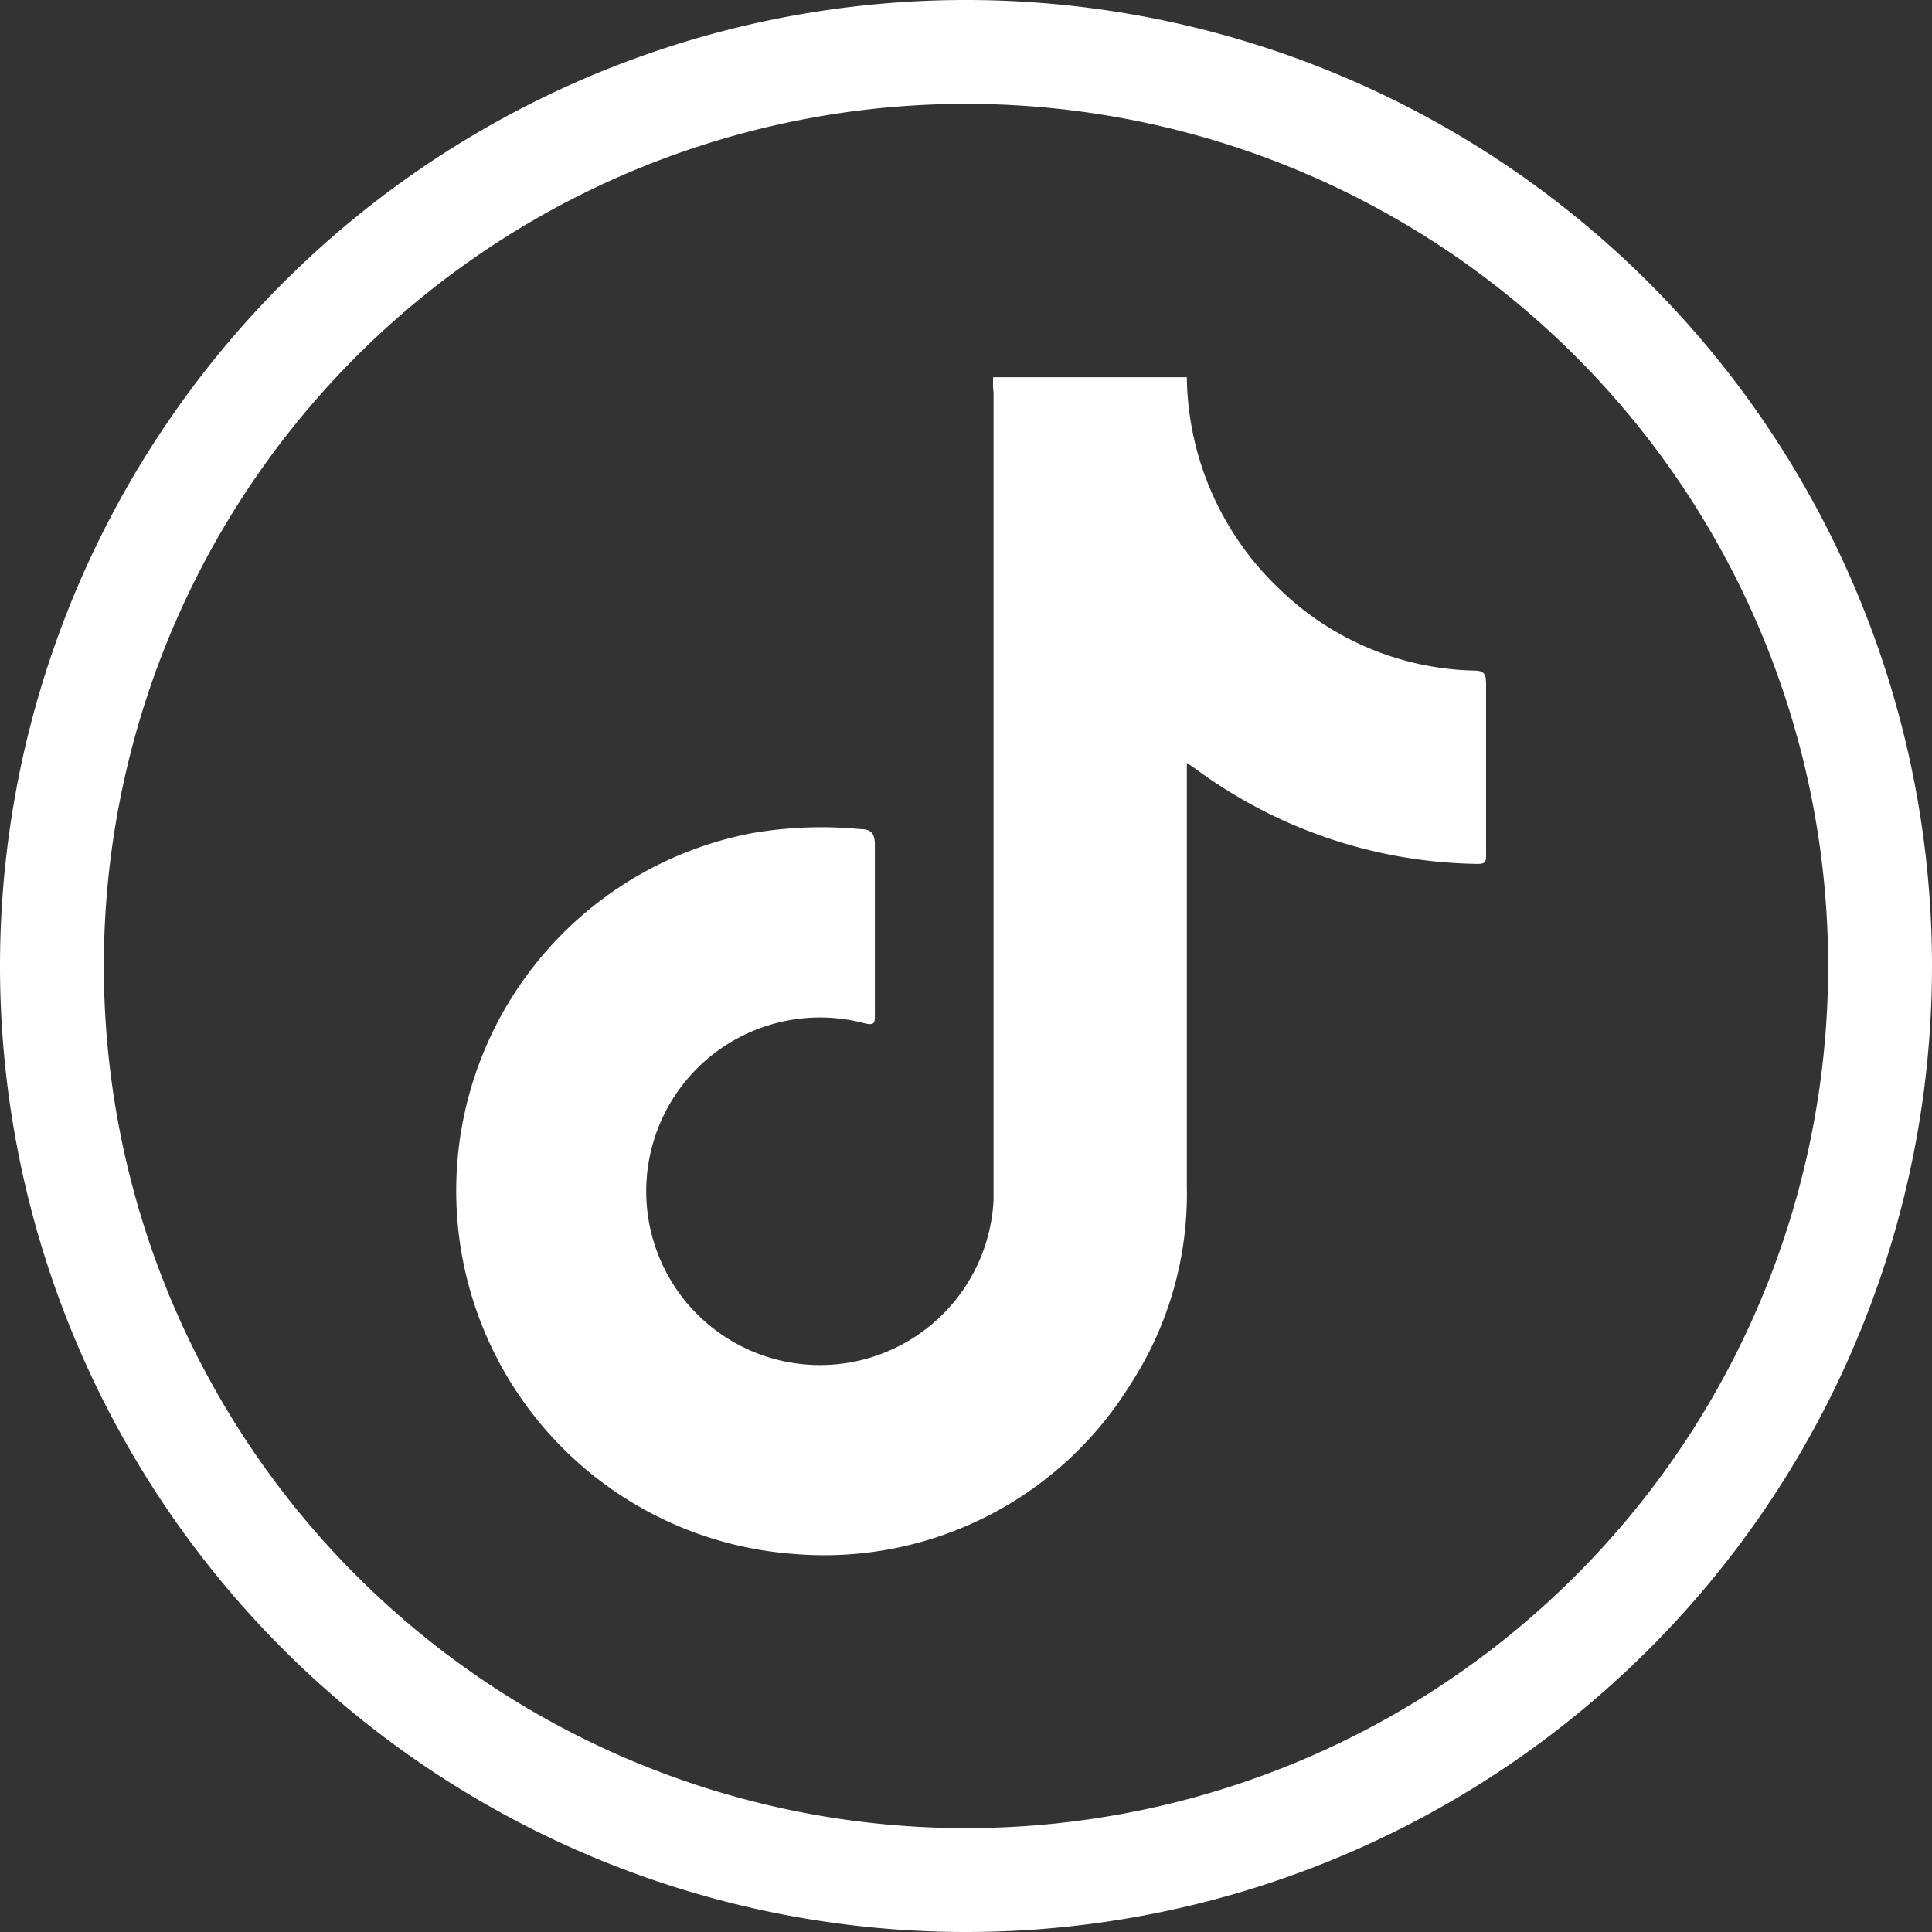
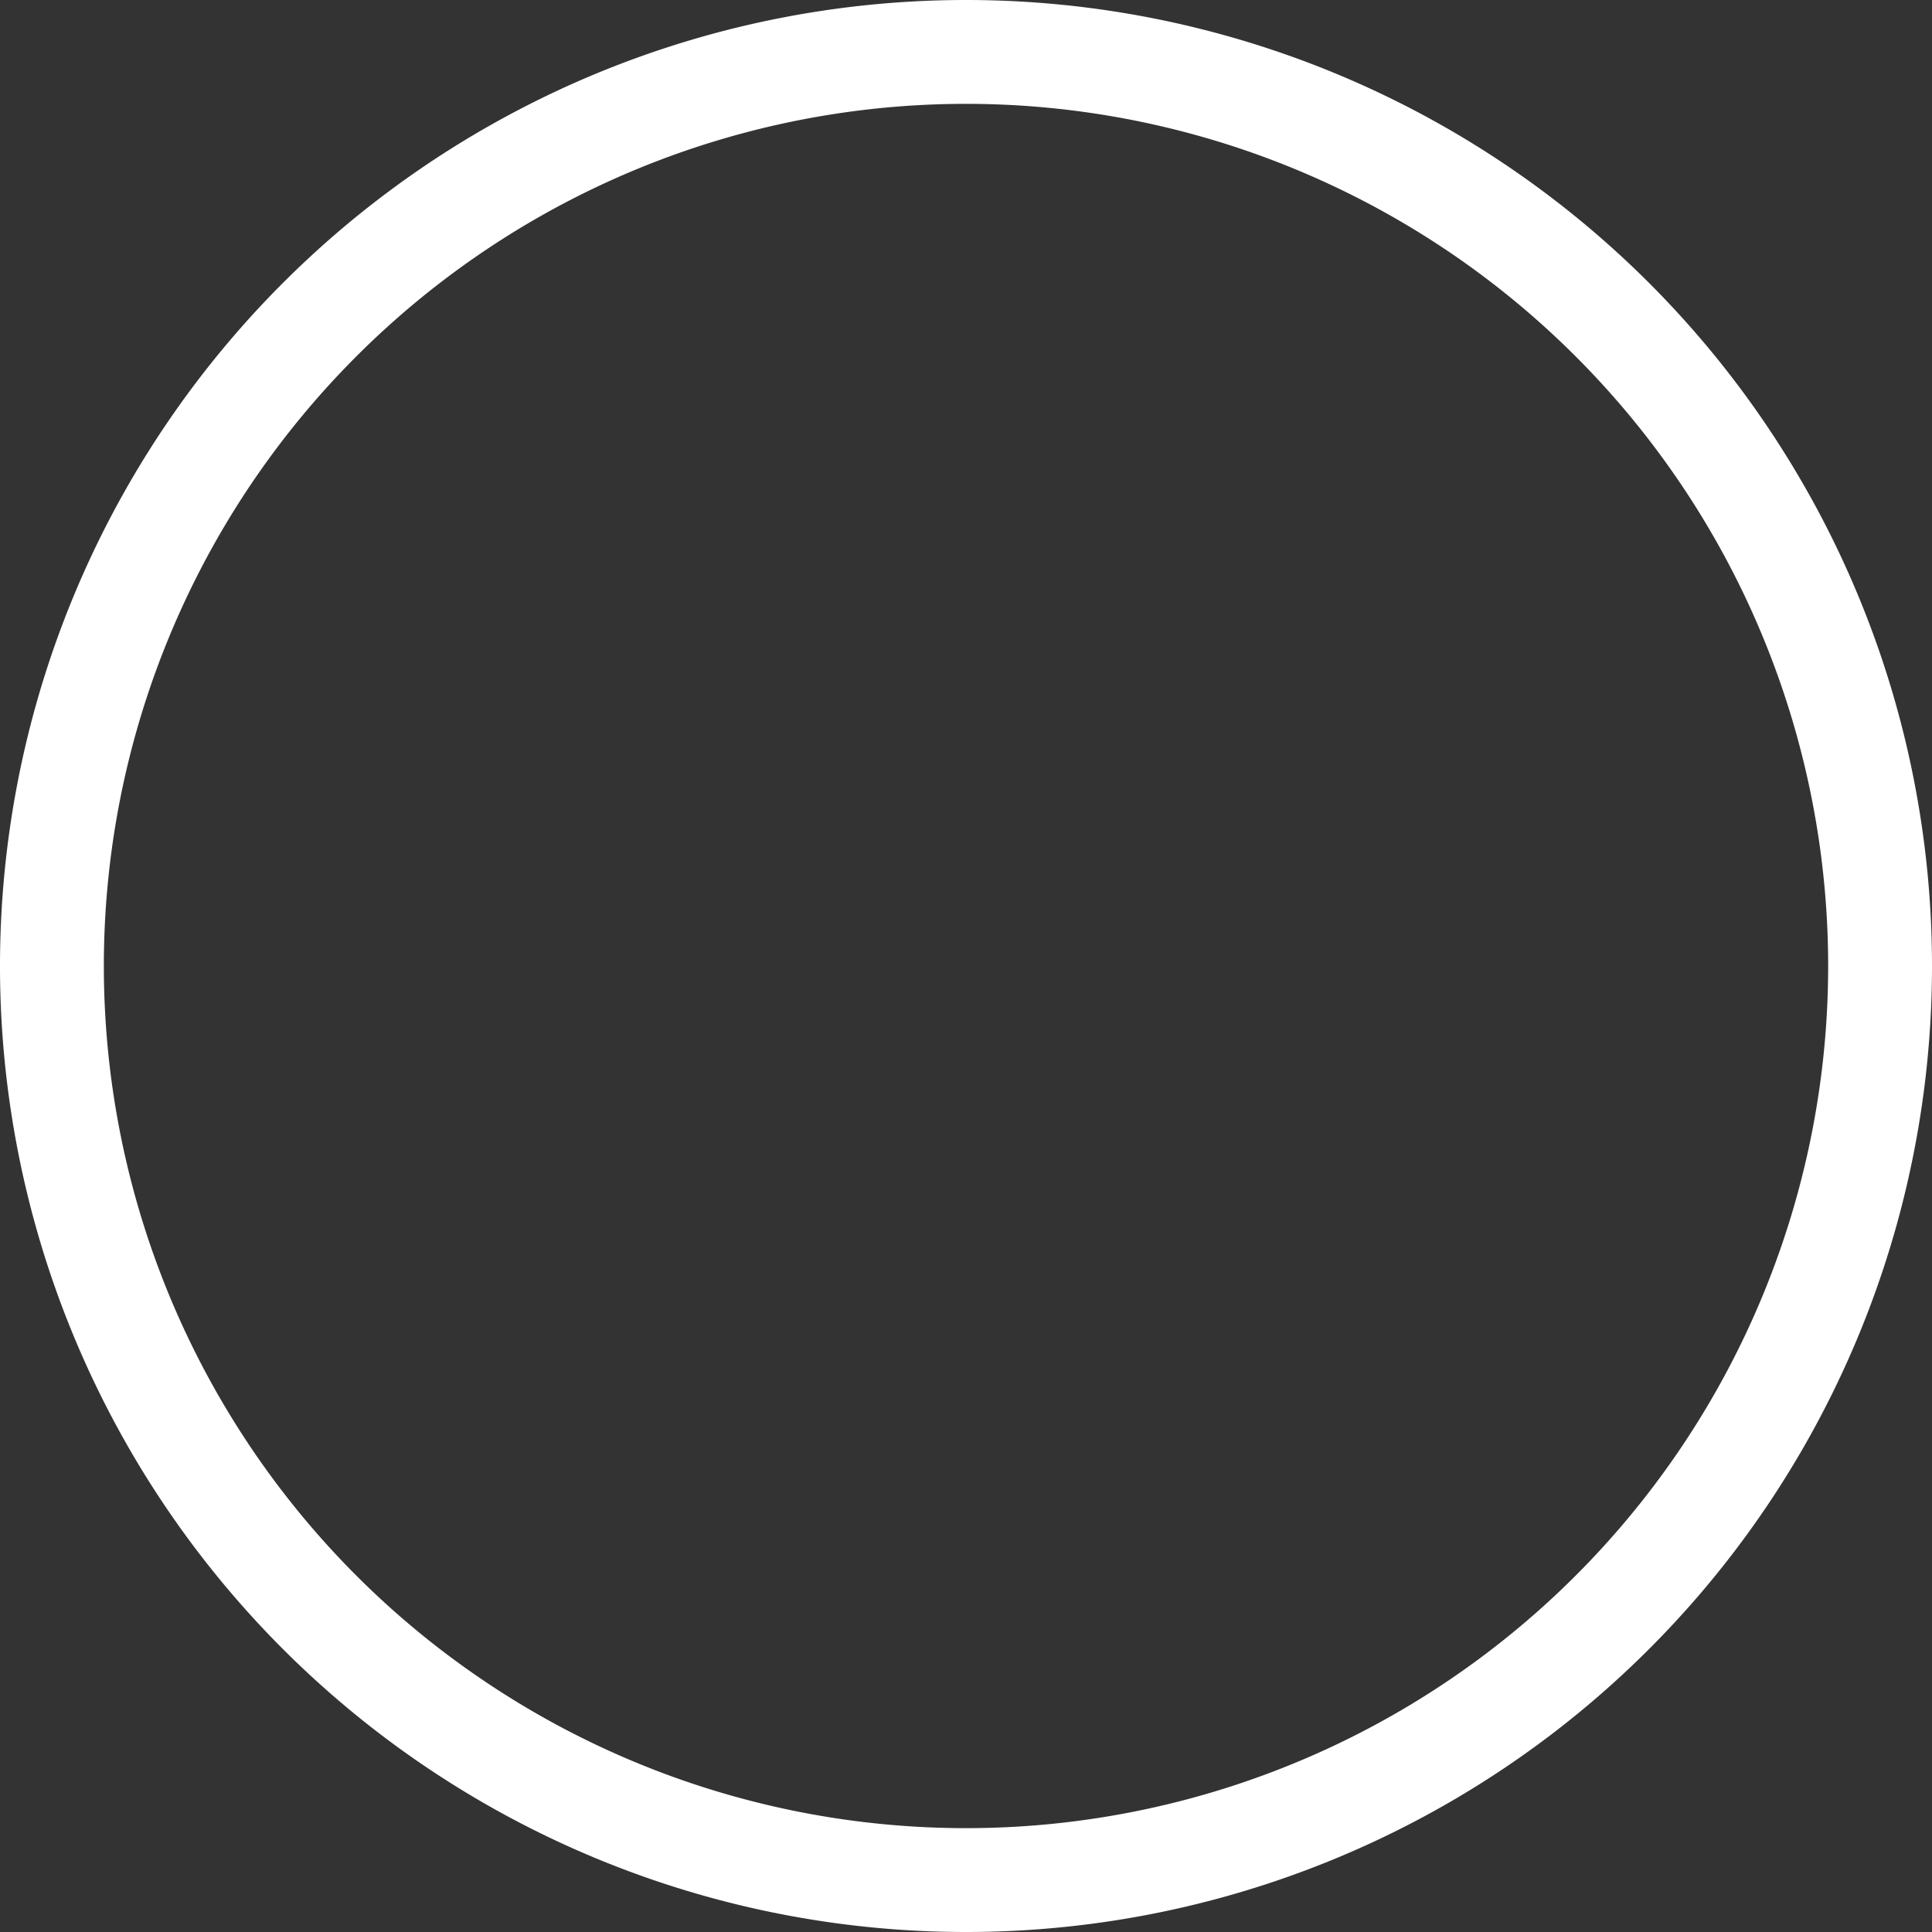
<svg xmlns="http://www.w3.org/2000/svg" viewBox="0 0 45.58 45.58">
  <rect x="0" y="0" width="45.58" height="45.58" fill="#333333" stroke="none" />
  <defs>
    <style>.cls-1{fill:#fff;}</style>
  </defs>
  <g id="Capa_2" data-name="Capa 2">
    <g id="Capa_1-2" data-name="Capa 1">
      <path class="cls-1" d="M22.79,45.58A22.79,22.79,0,1,1,45.58,22.79h0A22.79,22.79,0,0,1,22.79,45.58Zm0-43.13A20.34,20.34,0,1,0,43.13,22.79h0A20.34,20.34,0,0,0,22.79,2.45Z" />
-       <path class="cls-1" d="M23.43,8.9H28a7,7,0,0,0,2.19,5,6.81,6.81,0,0,0,4.58,1.92c.24,0,.29.08.29.31,0,1.32,0,2.65,0,4,0,.21,0,.26-.26.25a11.46,11.46,0,0,1-6.62-2.26L28,18v.32l0,9.65a8.26,8.26,0,0,1-1.33,4.69,8.49,8.49,0,0,1-7.95,4,8.59,8.59,0,0,1-1-17,9.62,9.62,0,0,1,2.57-.1c.24,0,.35.08.35.37,0,1.34,0,2.68,0,4,0,.2,0,.27-.25.21a4.1,4.1,0,1,0,3.05,4.18c0-1.2,0-2.41,0-3.62q0-7.72,0-15.45C23.42,9.12,23.43,9,23.43,8.9Z" />
    </g>
  </g>
</svg>